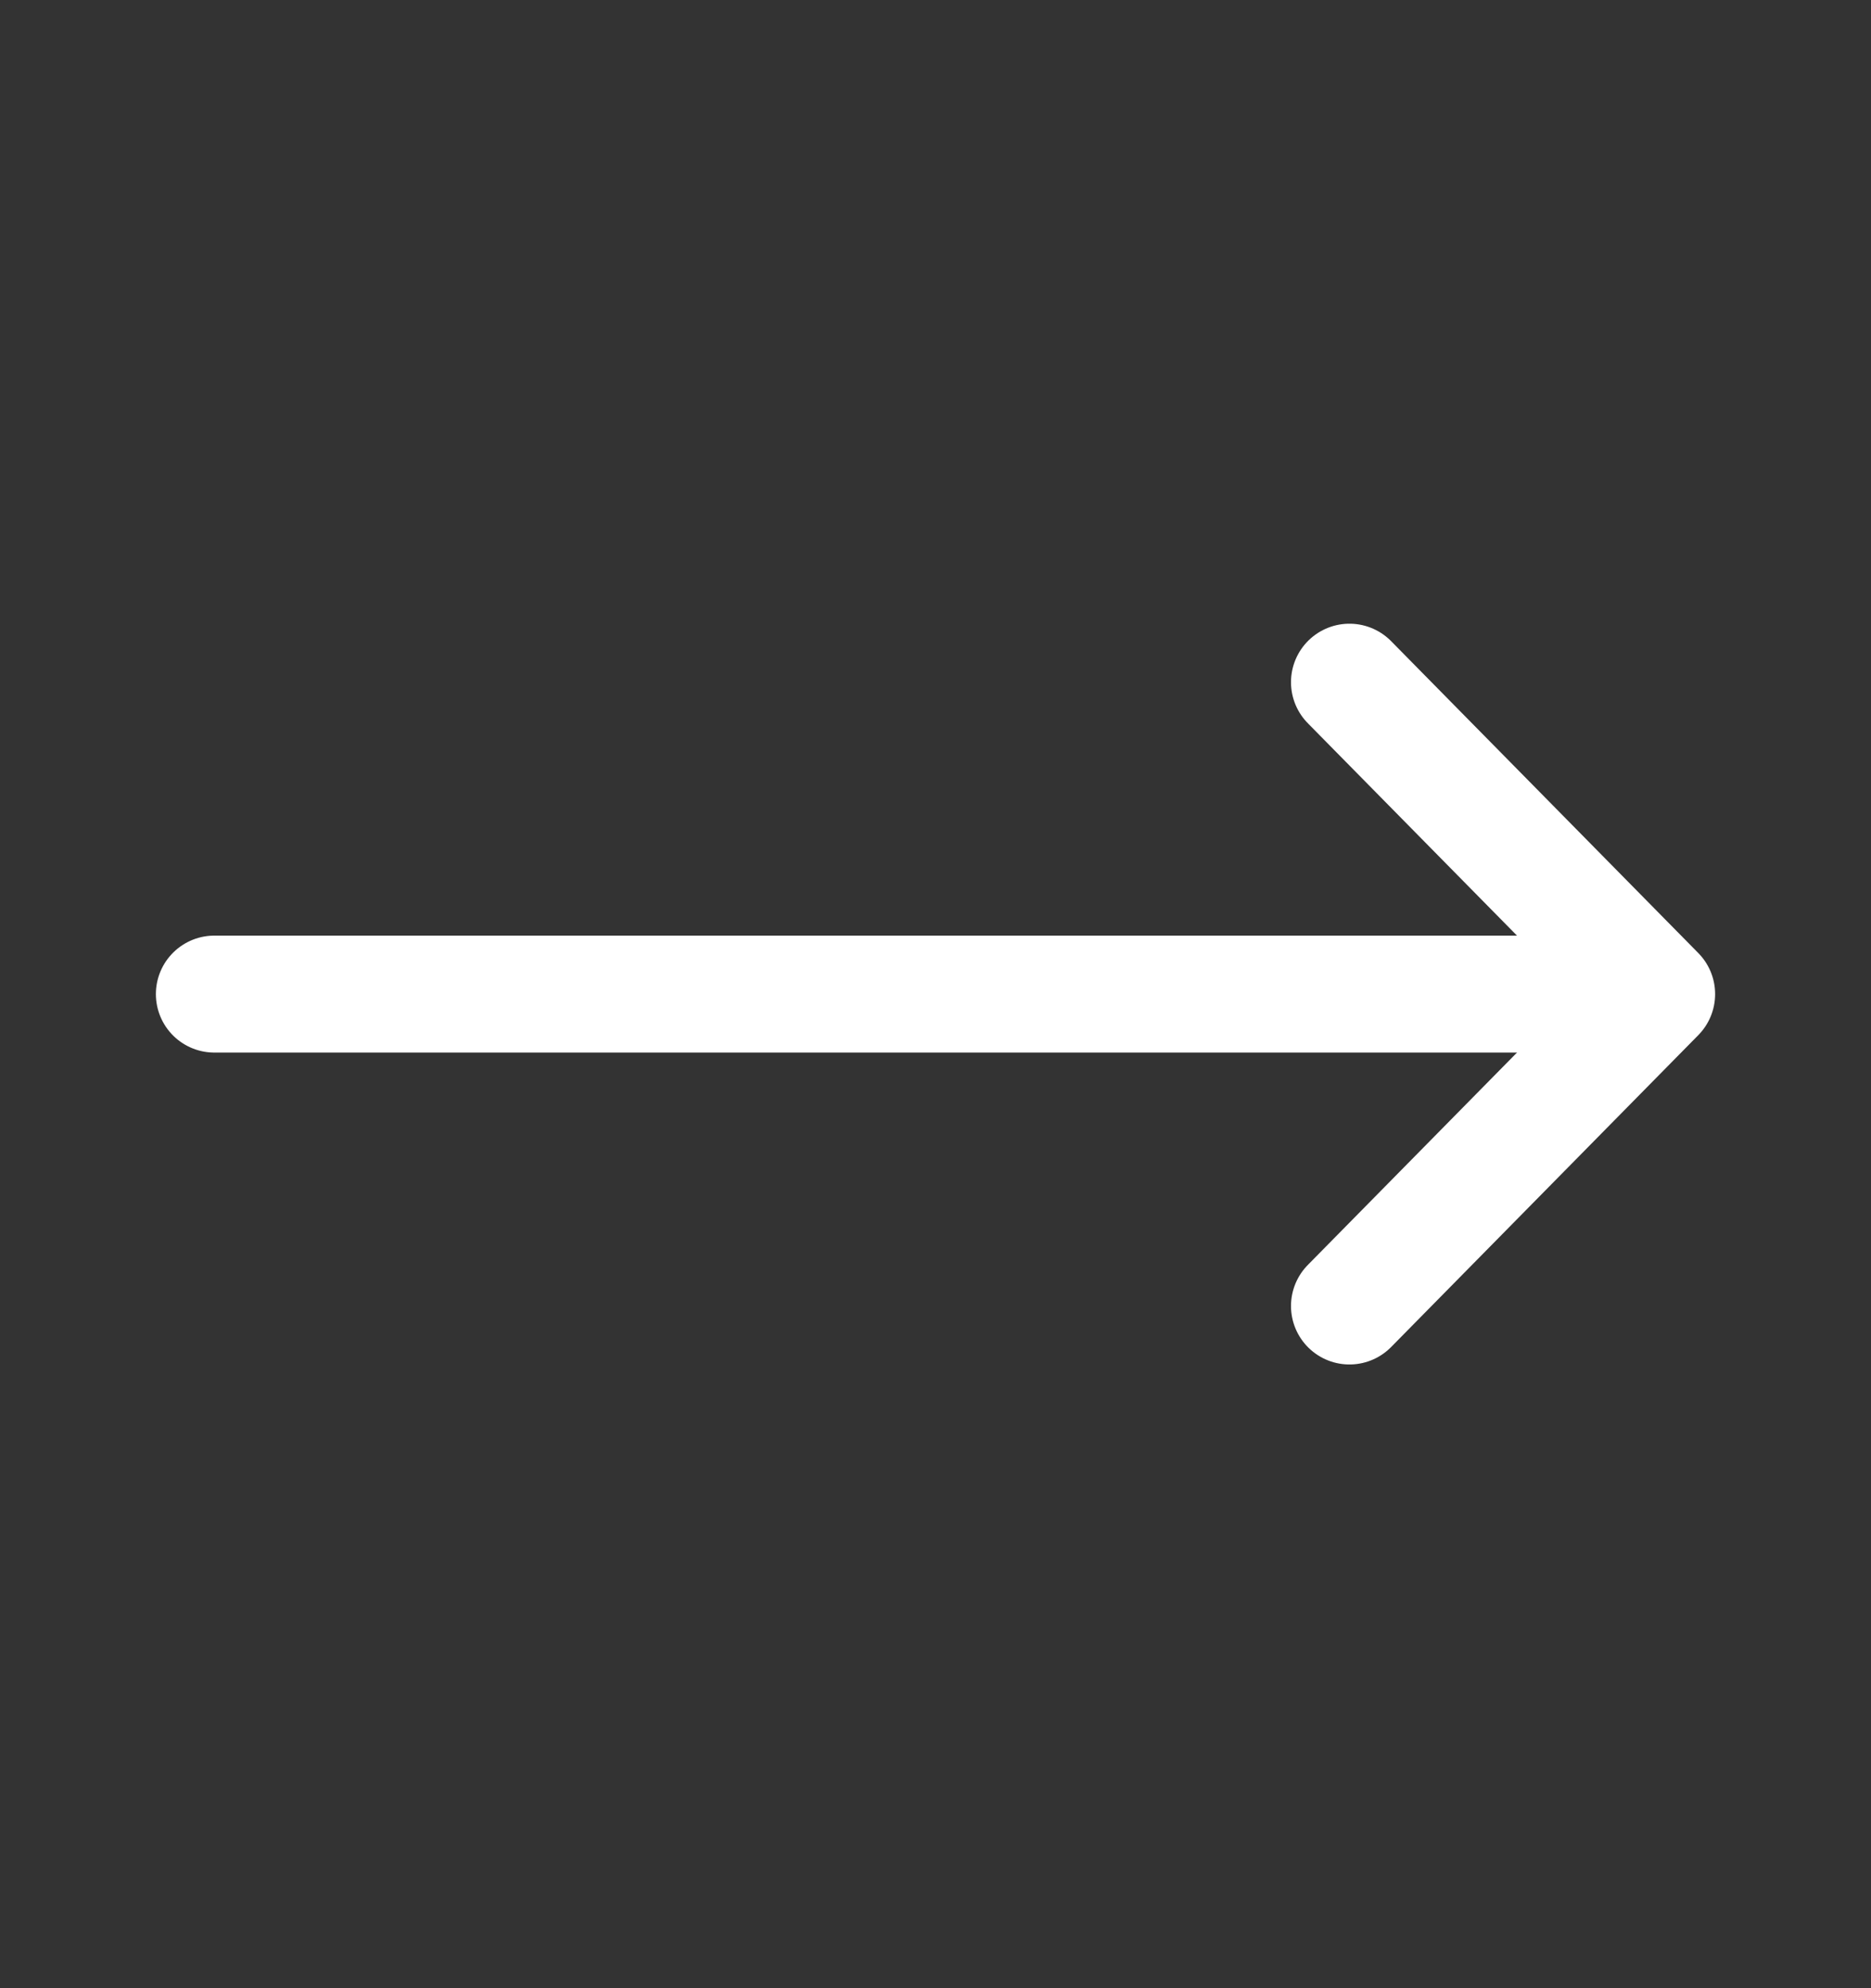
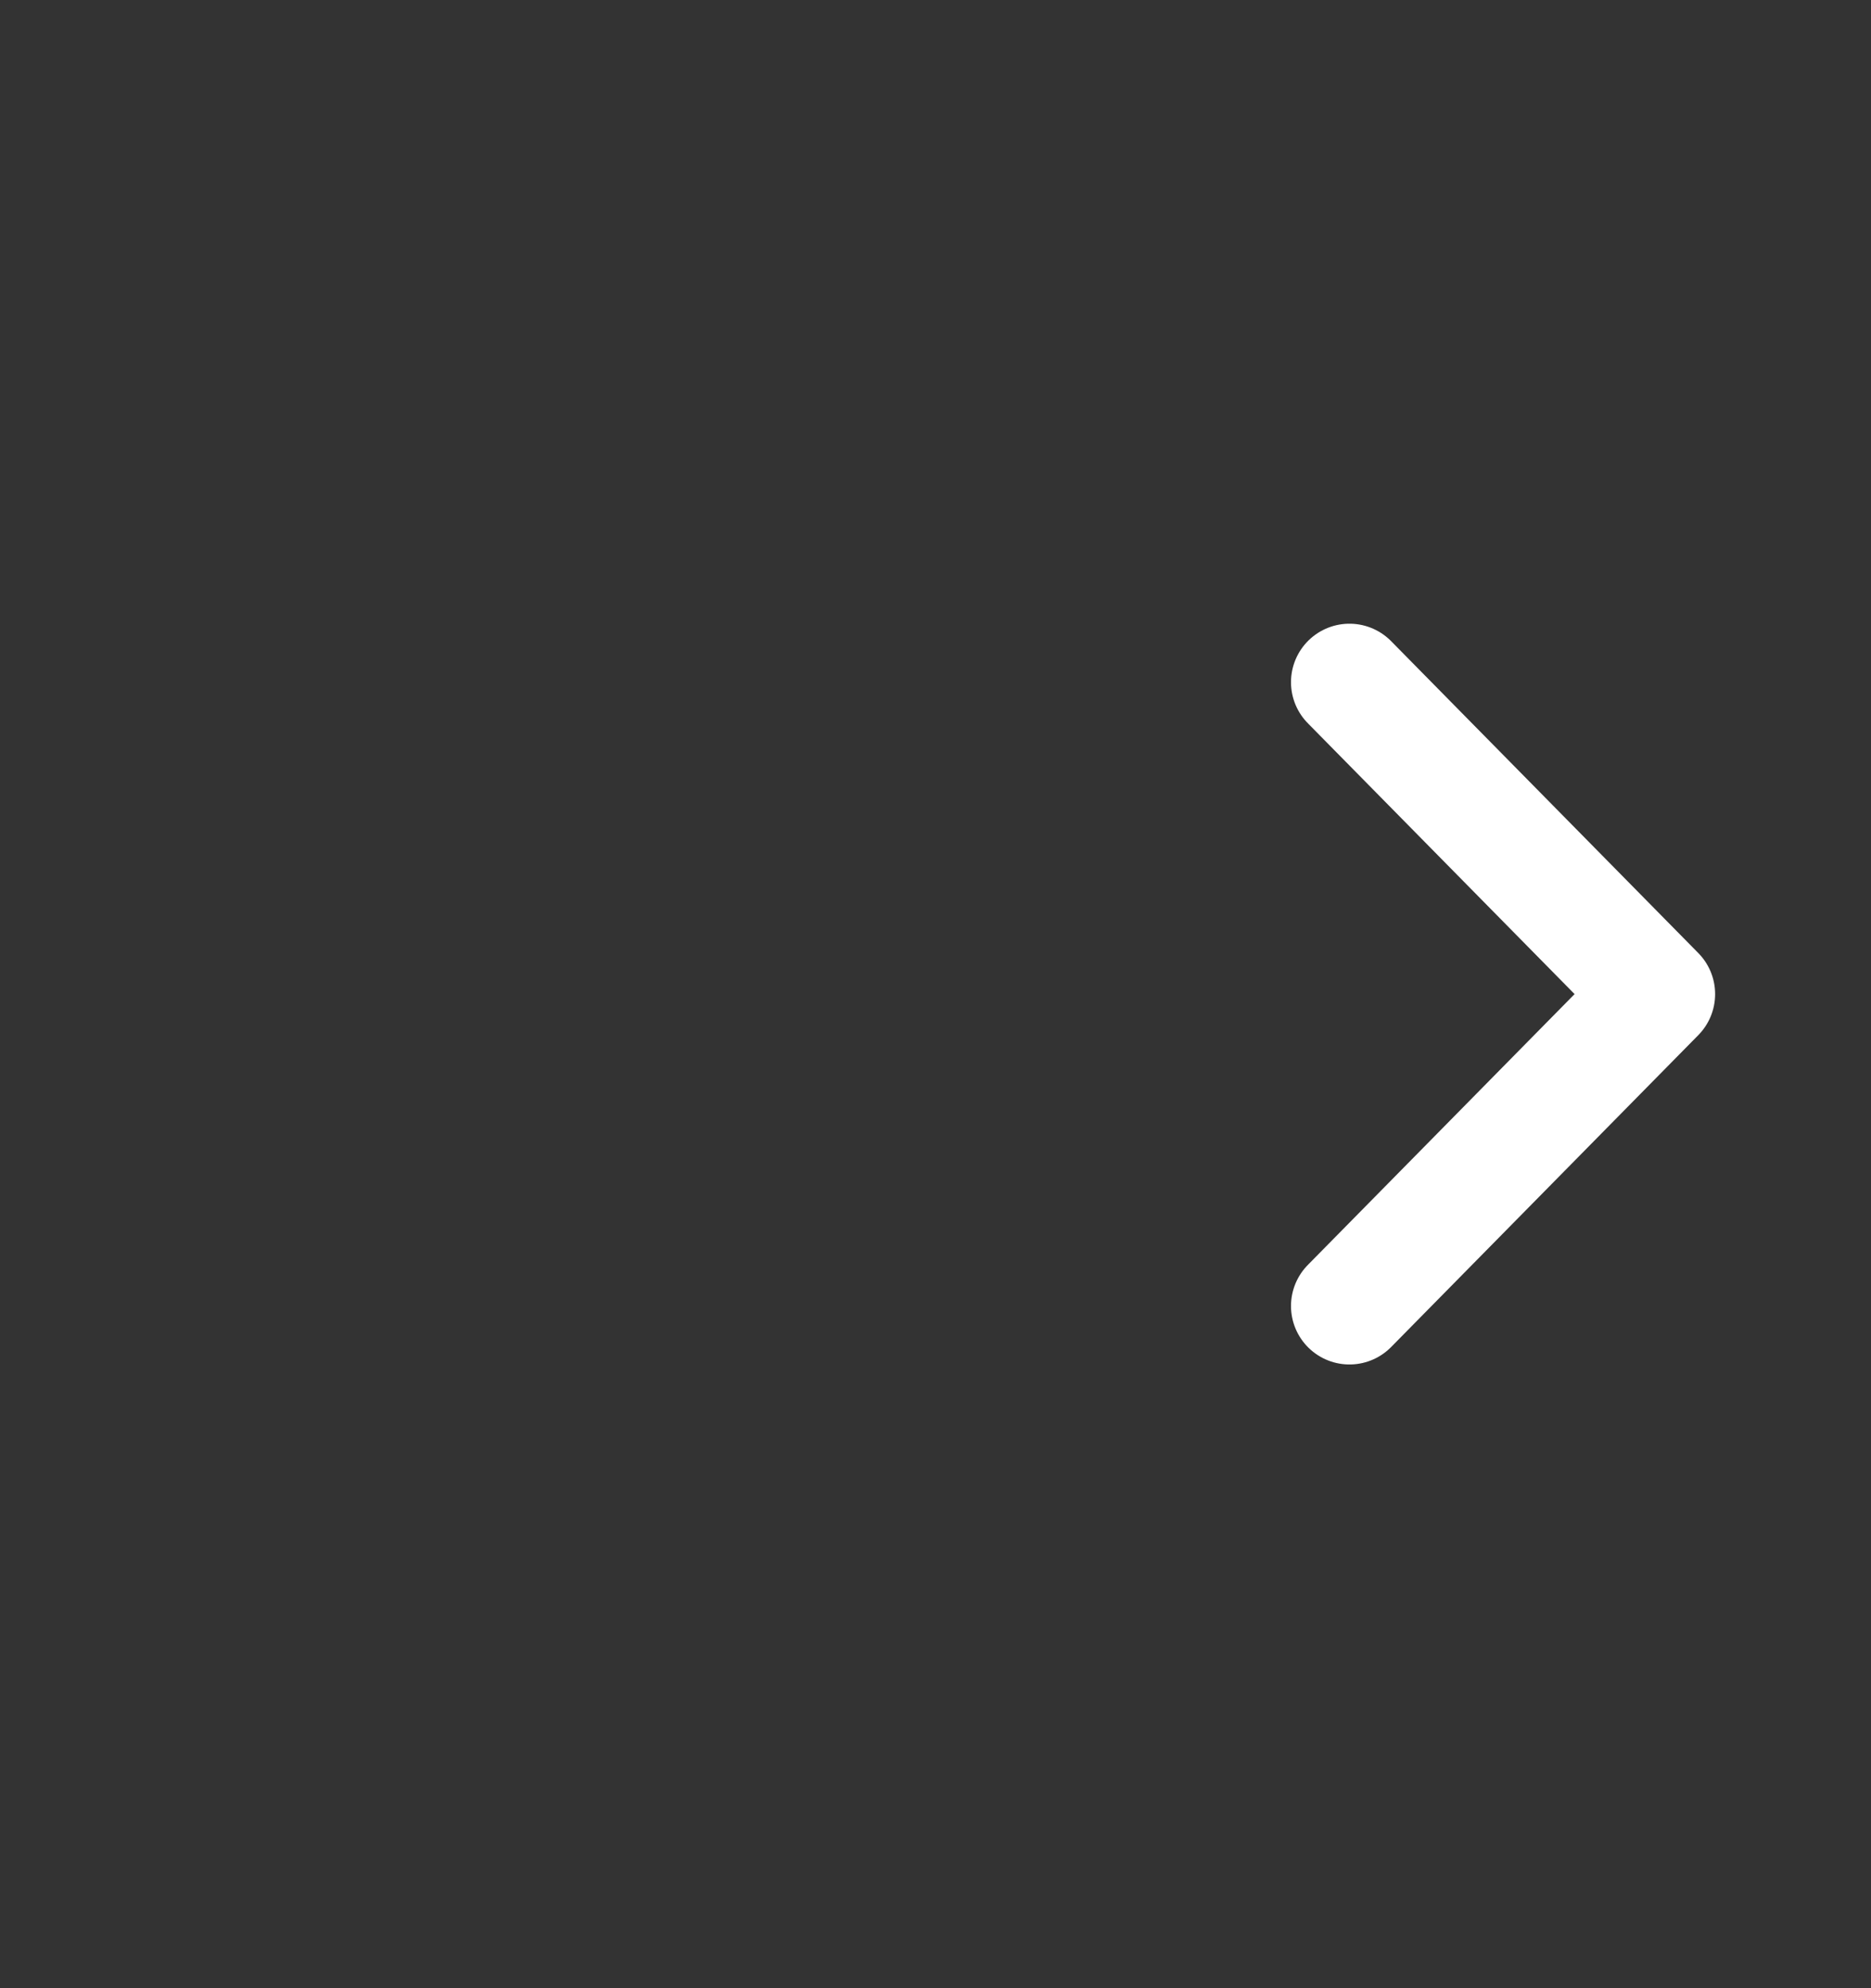
<svg xmlns="http://www.w3.org/2000/svg" width="16" height="17" viewBox="0 0 16 17" fill="none">
  <rect x="0" y="0" width="16" height="17" fill="#333333" stroke="none" />
  <mask id="mask0_837_7311" style="mask-type:luminance" maskUnits="userSpaceOnUse" x="0" y="0" width="16" height="17">
    <path d="M16 0.5H0V16.5H16V0.5Z" fill="white" />
  </mask>
  <g mask="url(#mask0_837_7311)">
    <path d="M11.54 5.833L14.167 8.5L11.54 11.167" stroke="white" stroke-linecap="round" stroke-linejoin="round" />
-     <path d="M14.127 8.5H1.833" stroke="white" stroke-linecap="round" stroke-linejoin="round" />
  </g>
</svg>